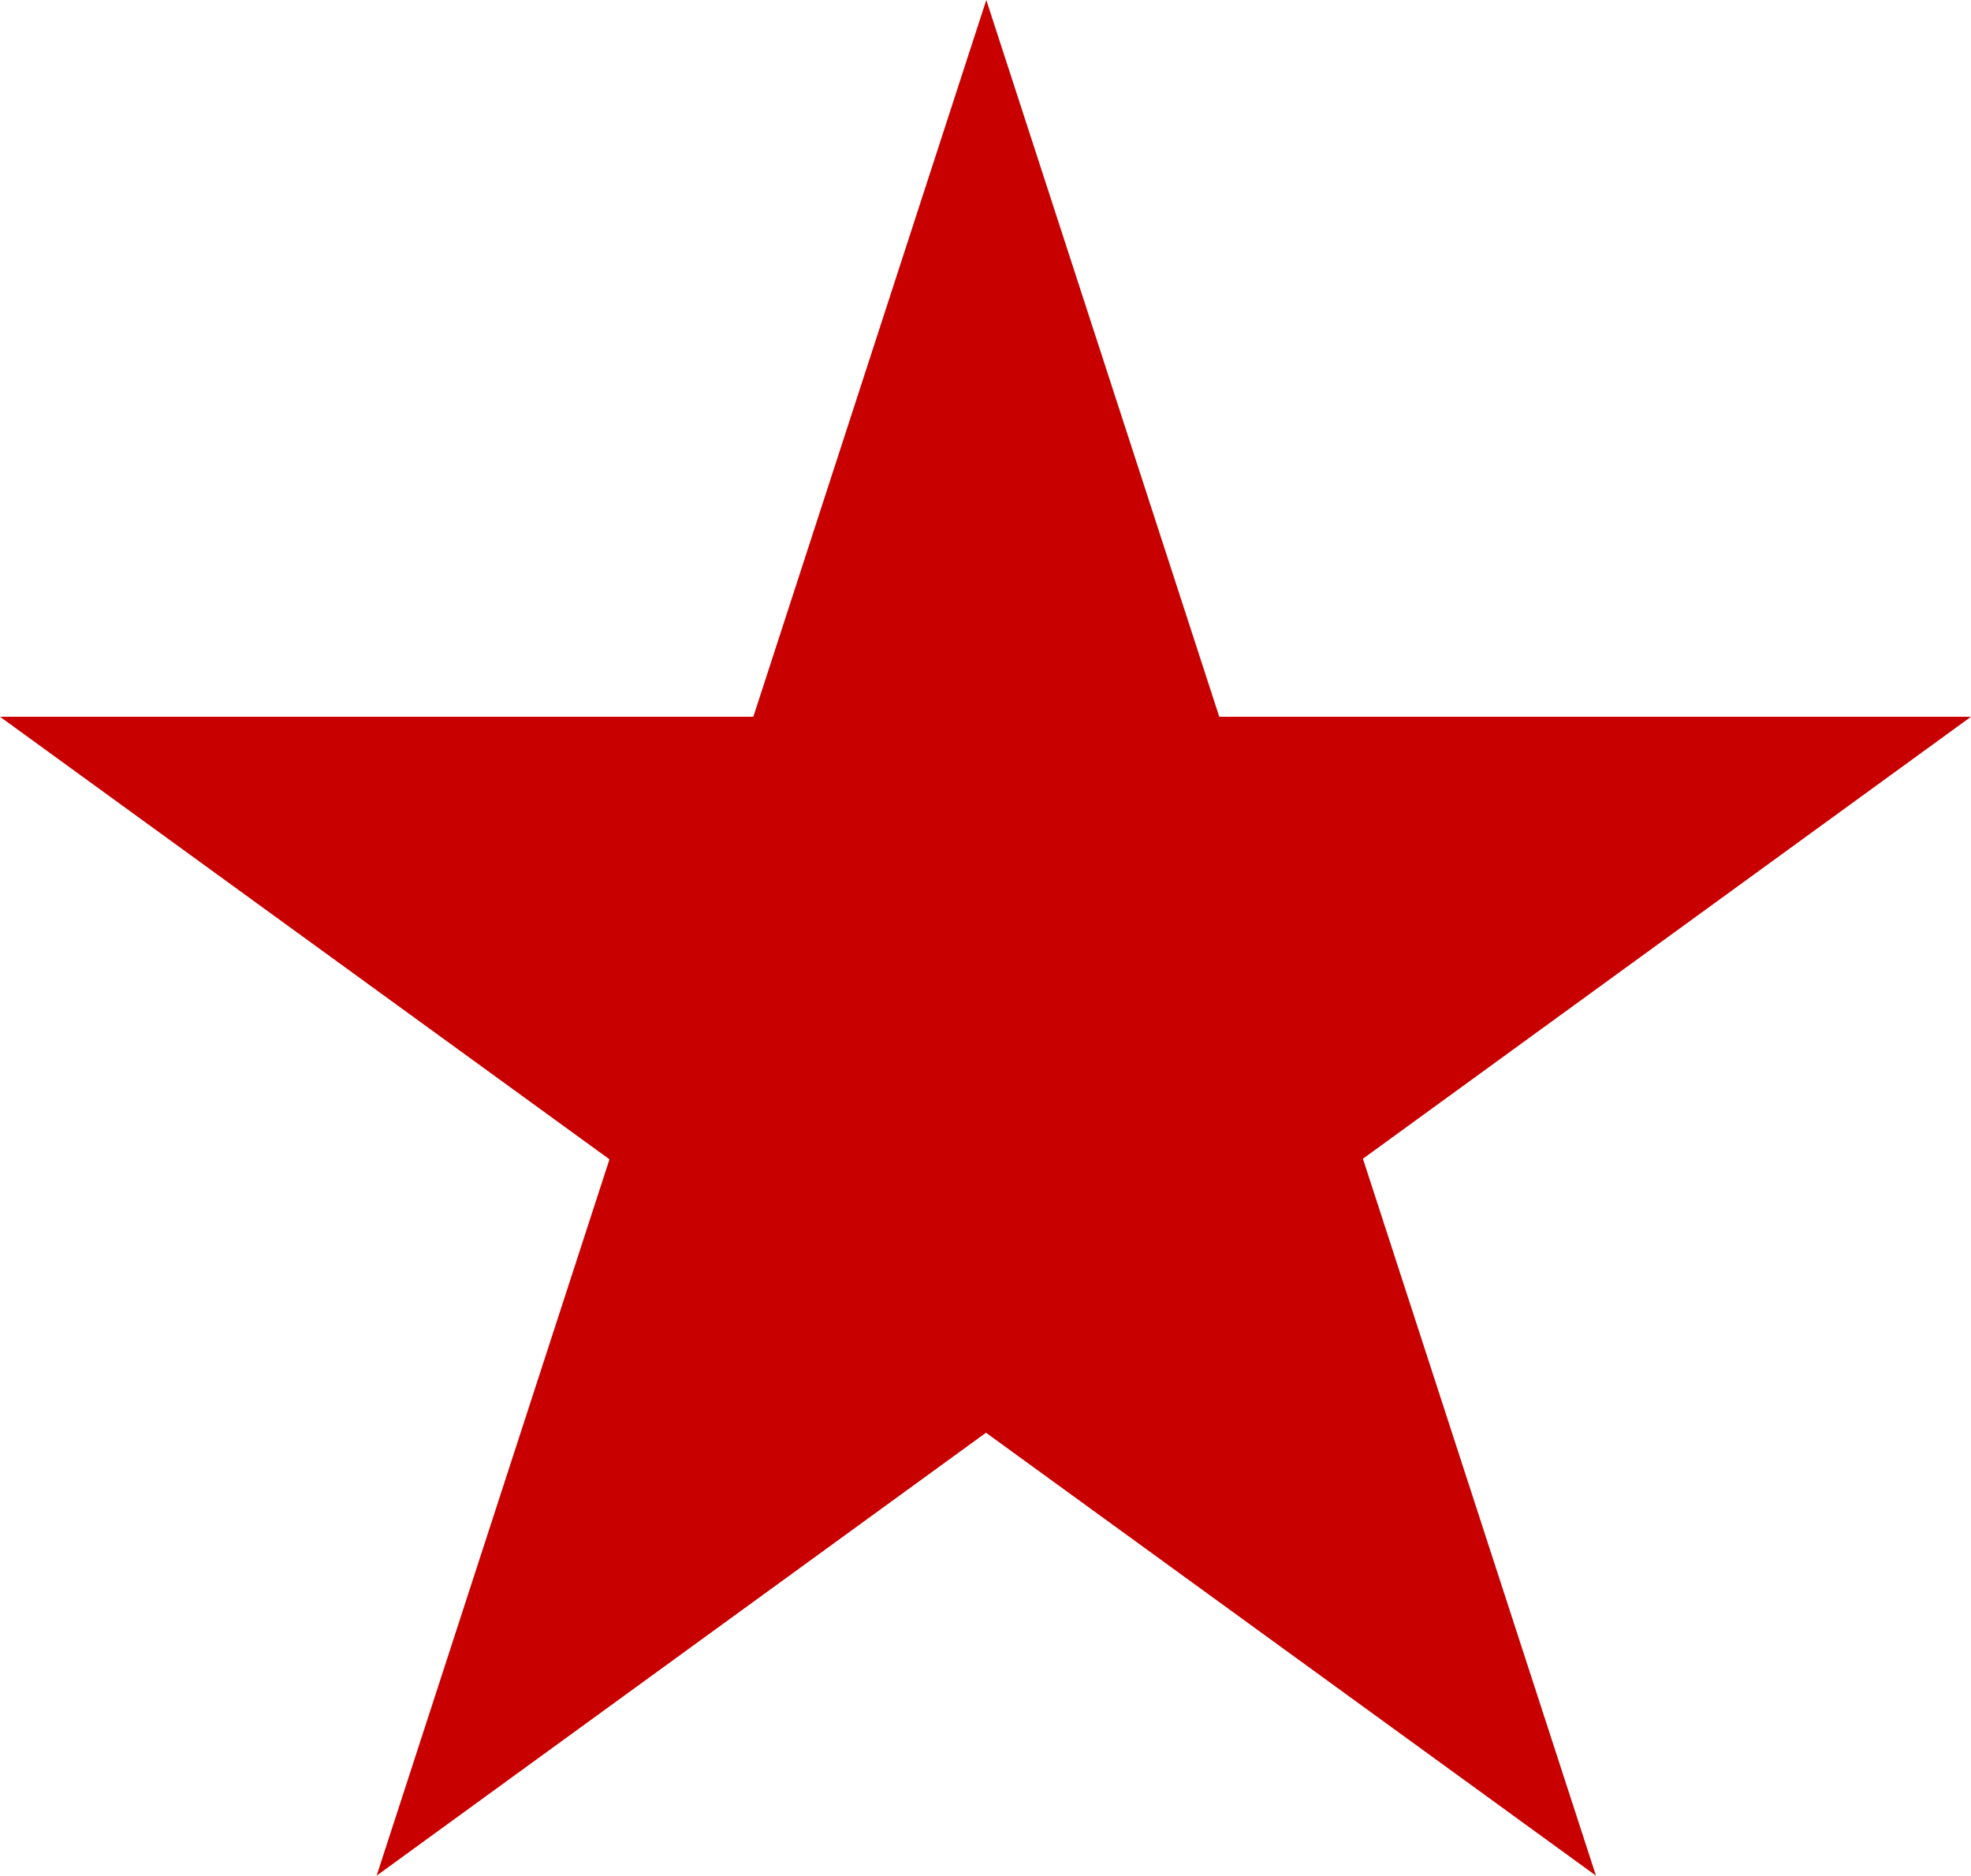
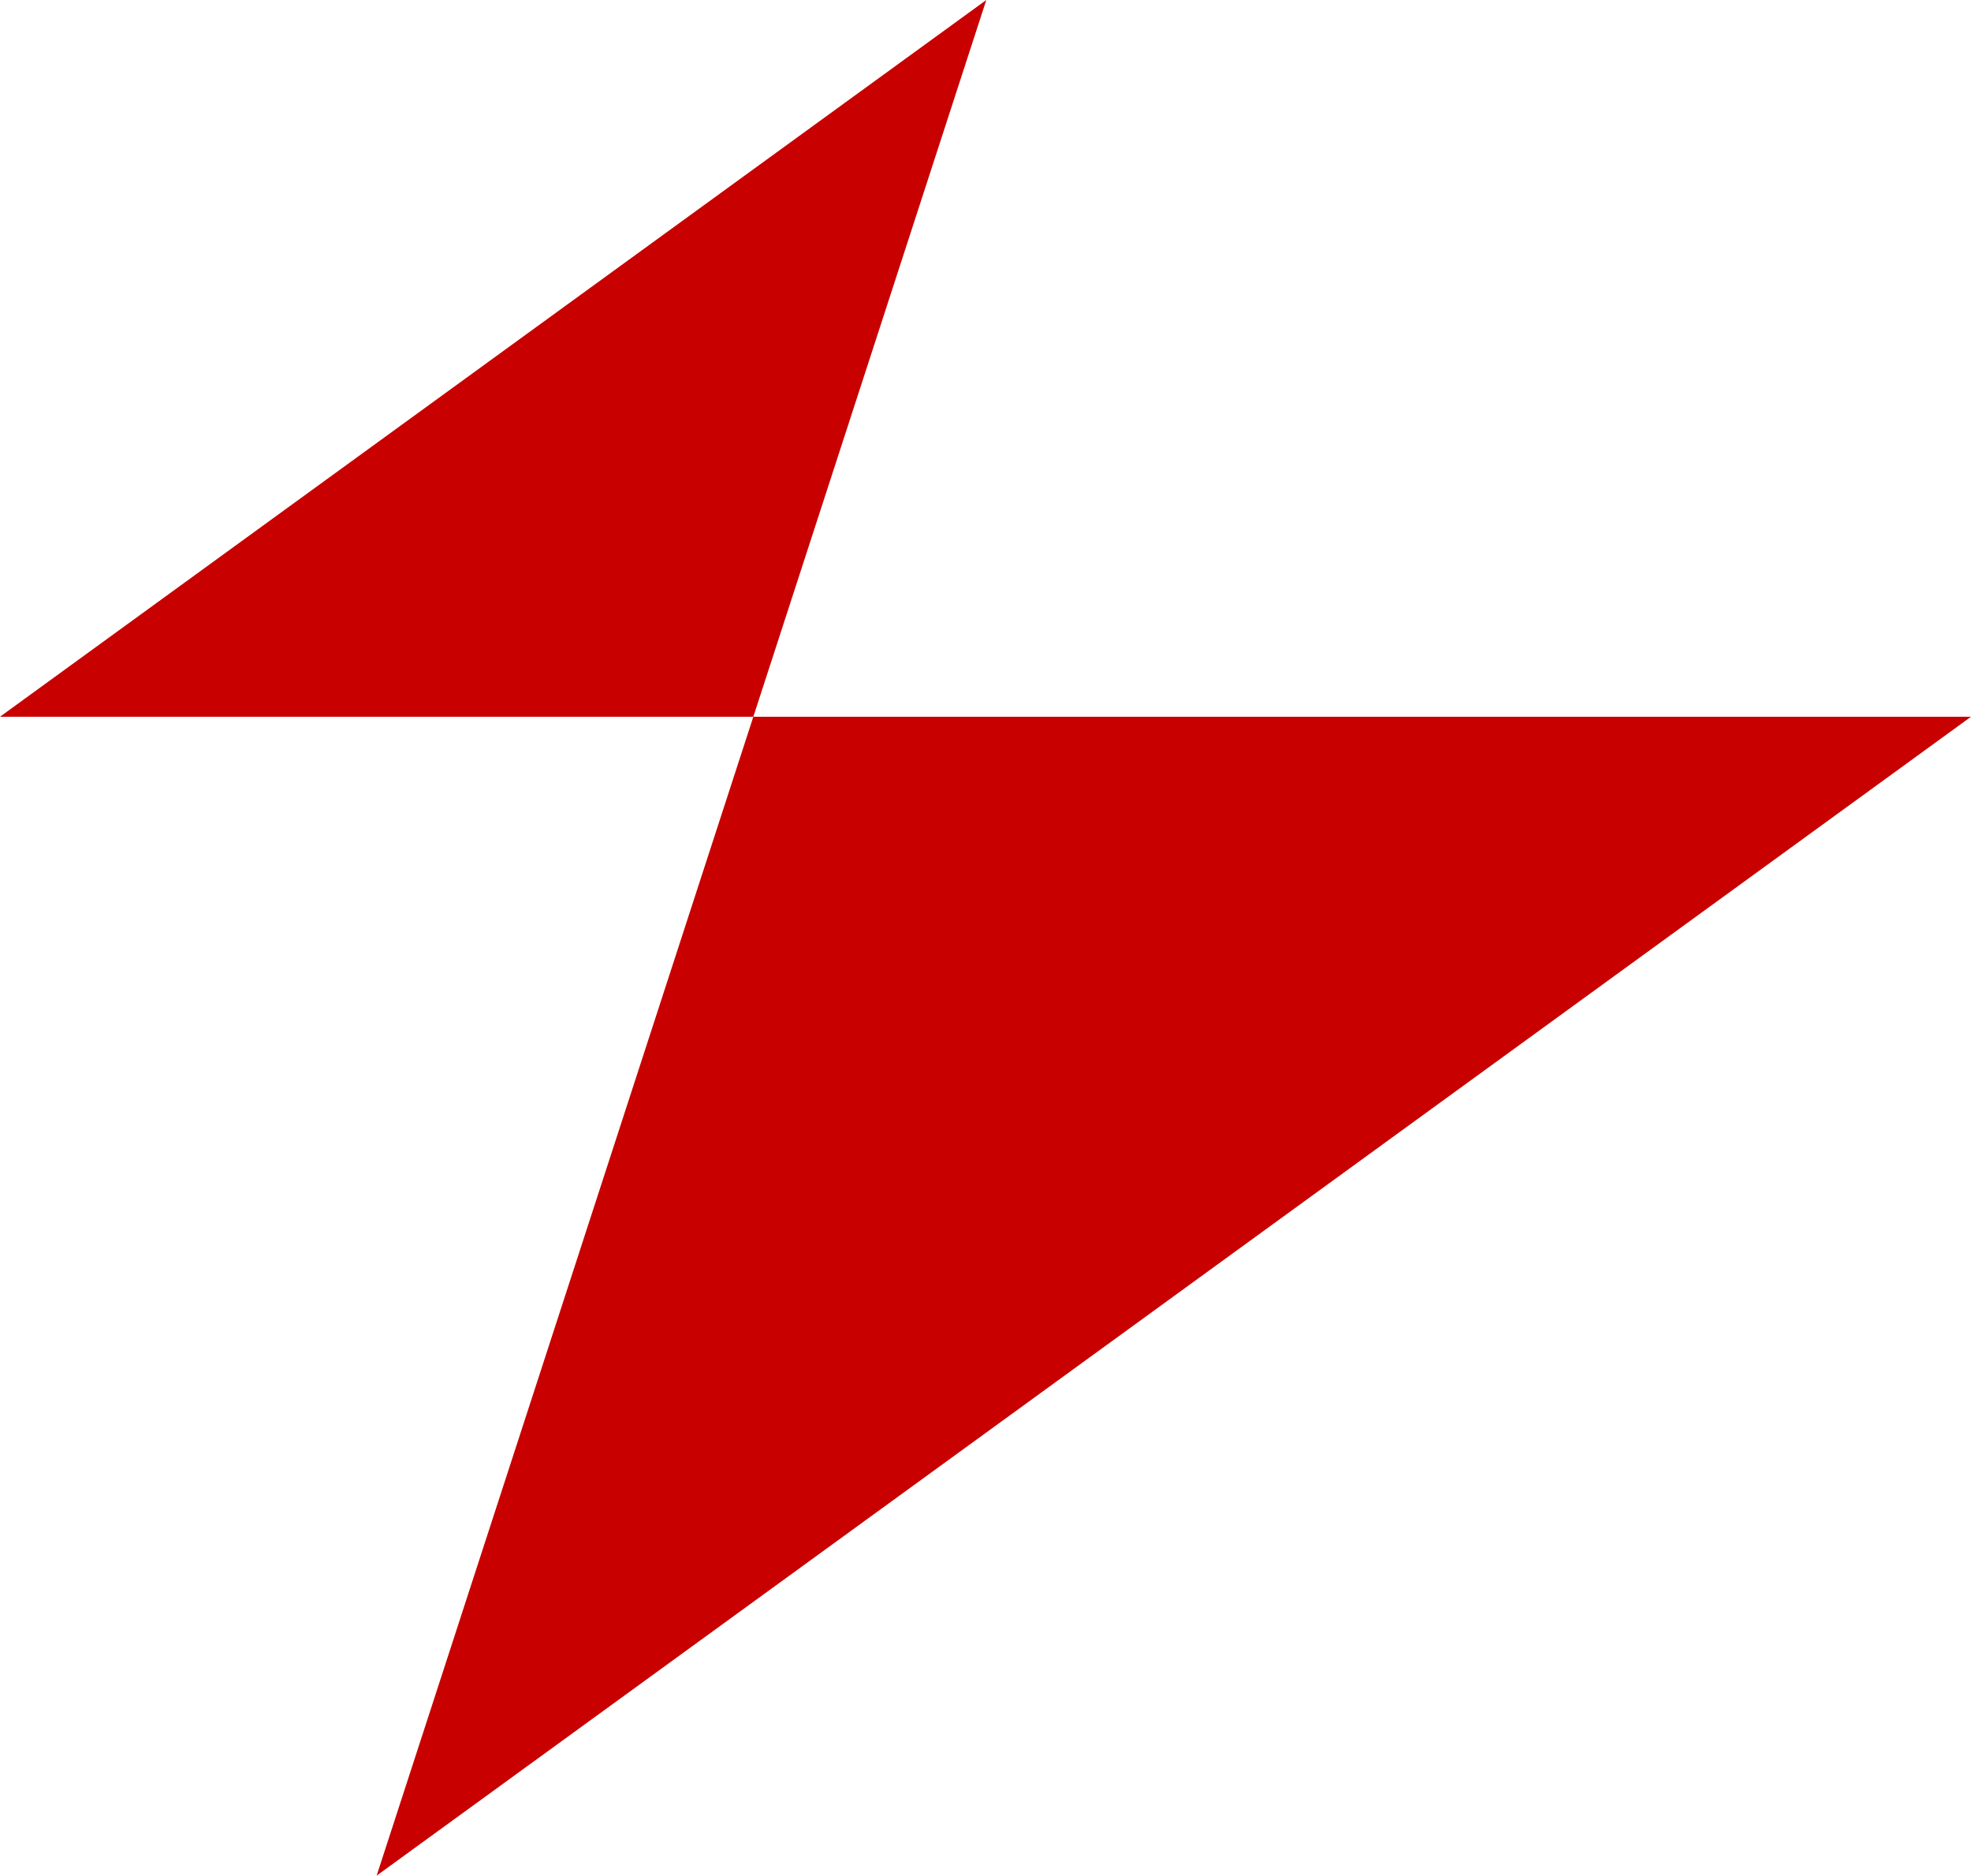
<svg xmlns="http://www.w3.org/2000/svg" version="1.1" id="svg2" x="0px" y="0px" viewBox="0 0 1235 1175" style="enable-background:new 0 0 1235 1175;" xml:space="preserve">
  <style type="text/css">
	.st0{fill:#C80000;}
</style>
-   <path id="path4" class="st0" d="M0,449h1235l-999,726L618,0l382,1175L0,449z" />
+   <path id="path4" class="st0" d="M0,449h1235l-999,726L618,0L0,449z" />
</svg>